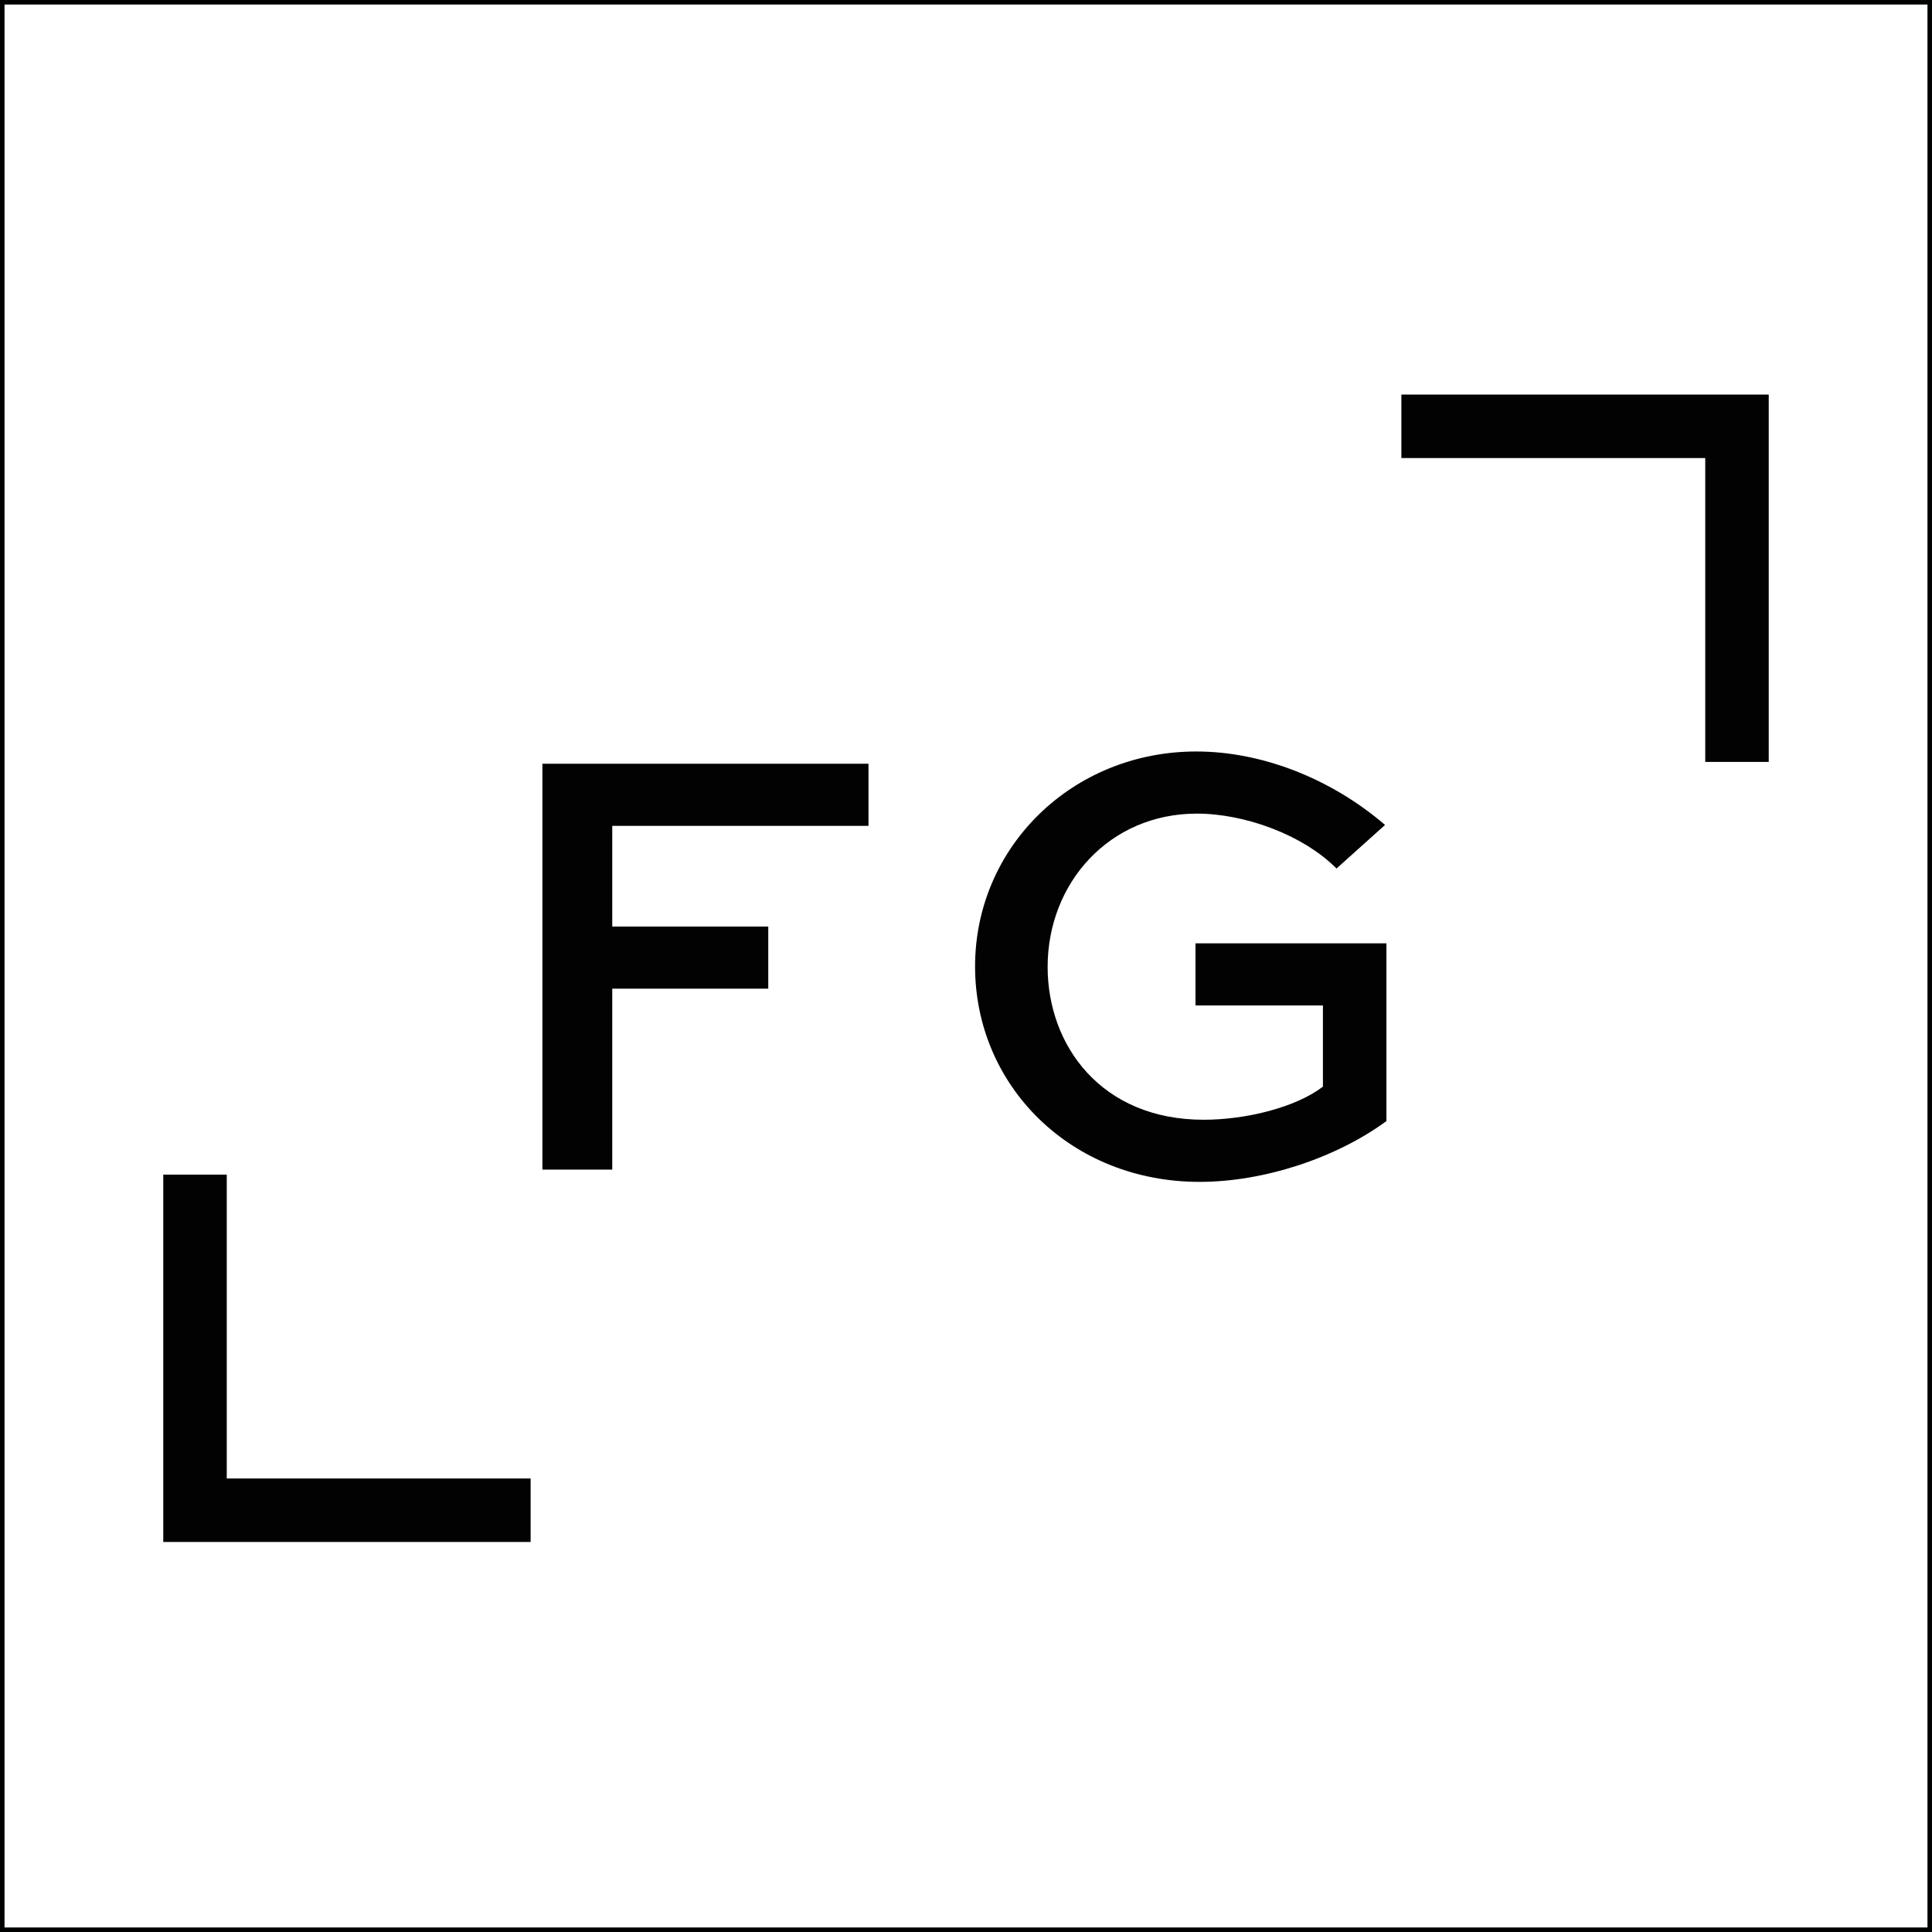
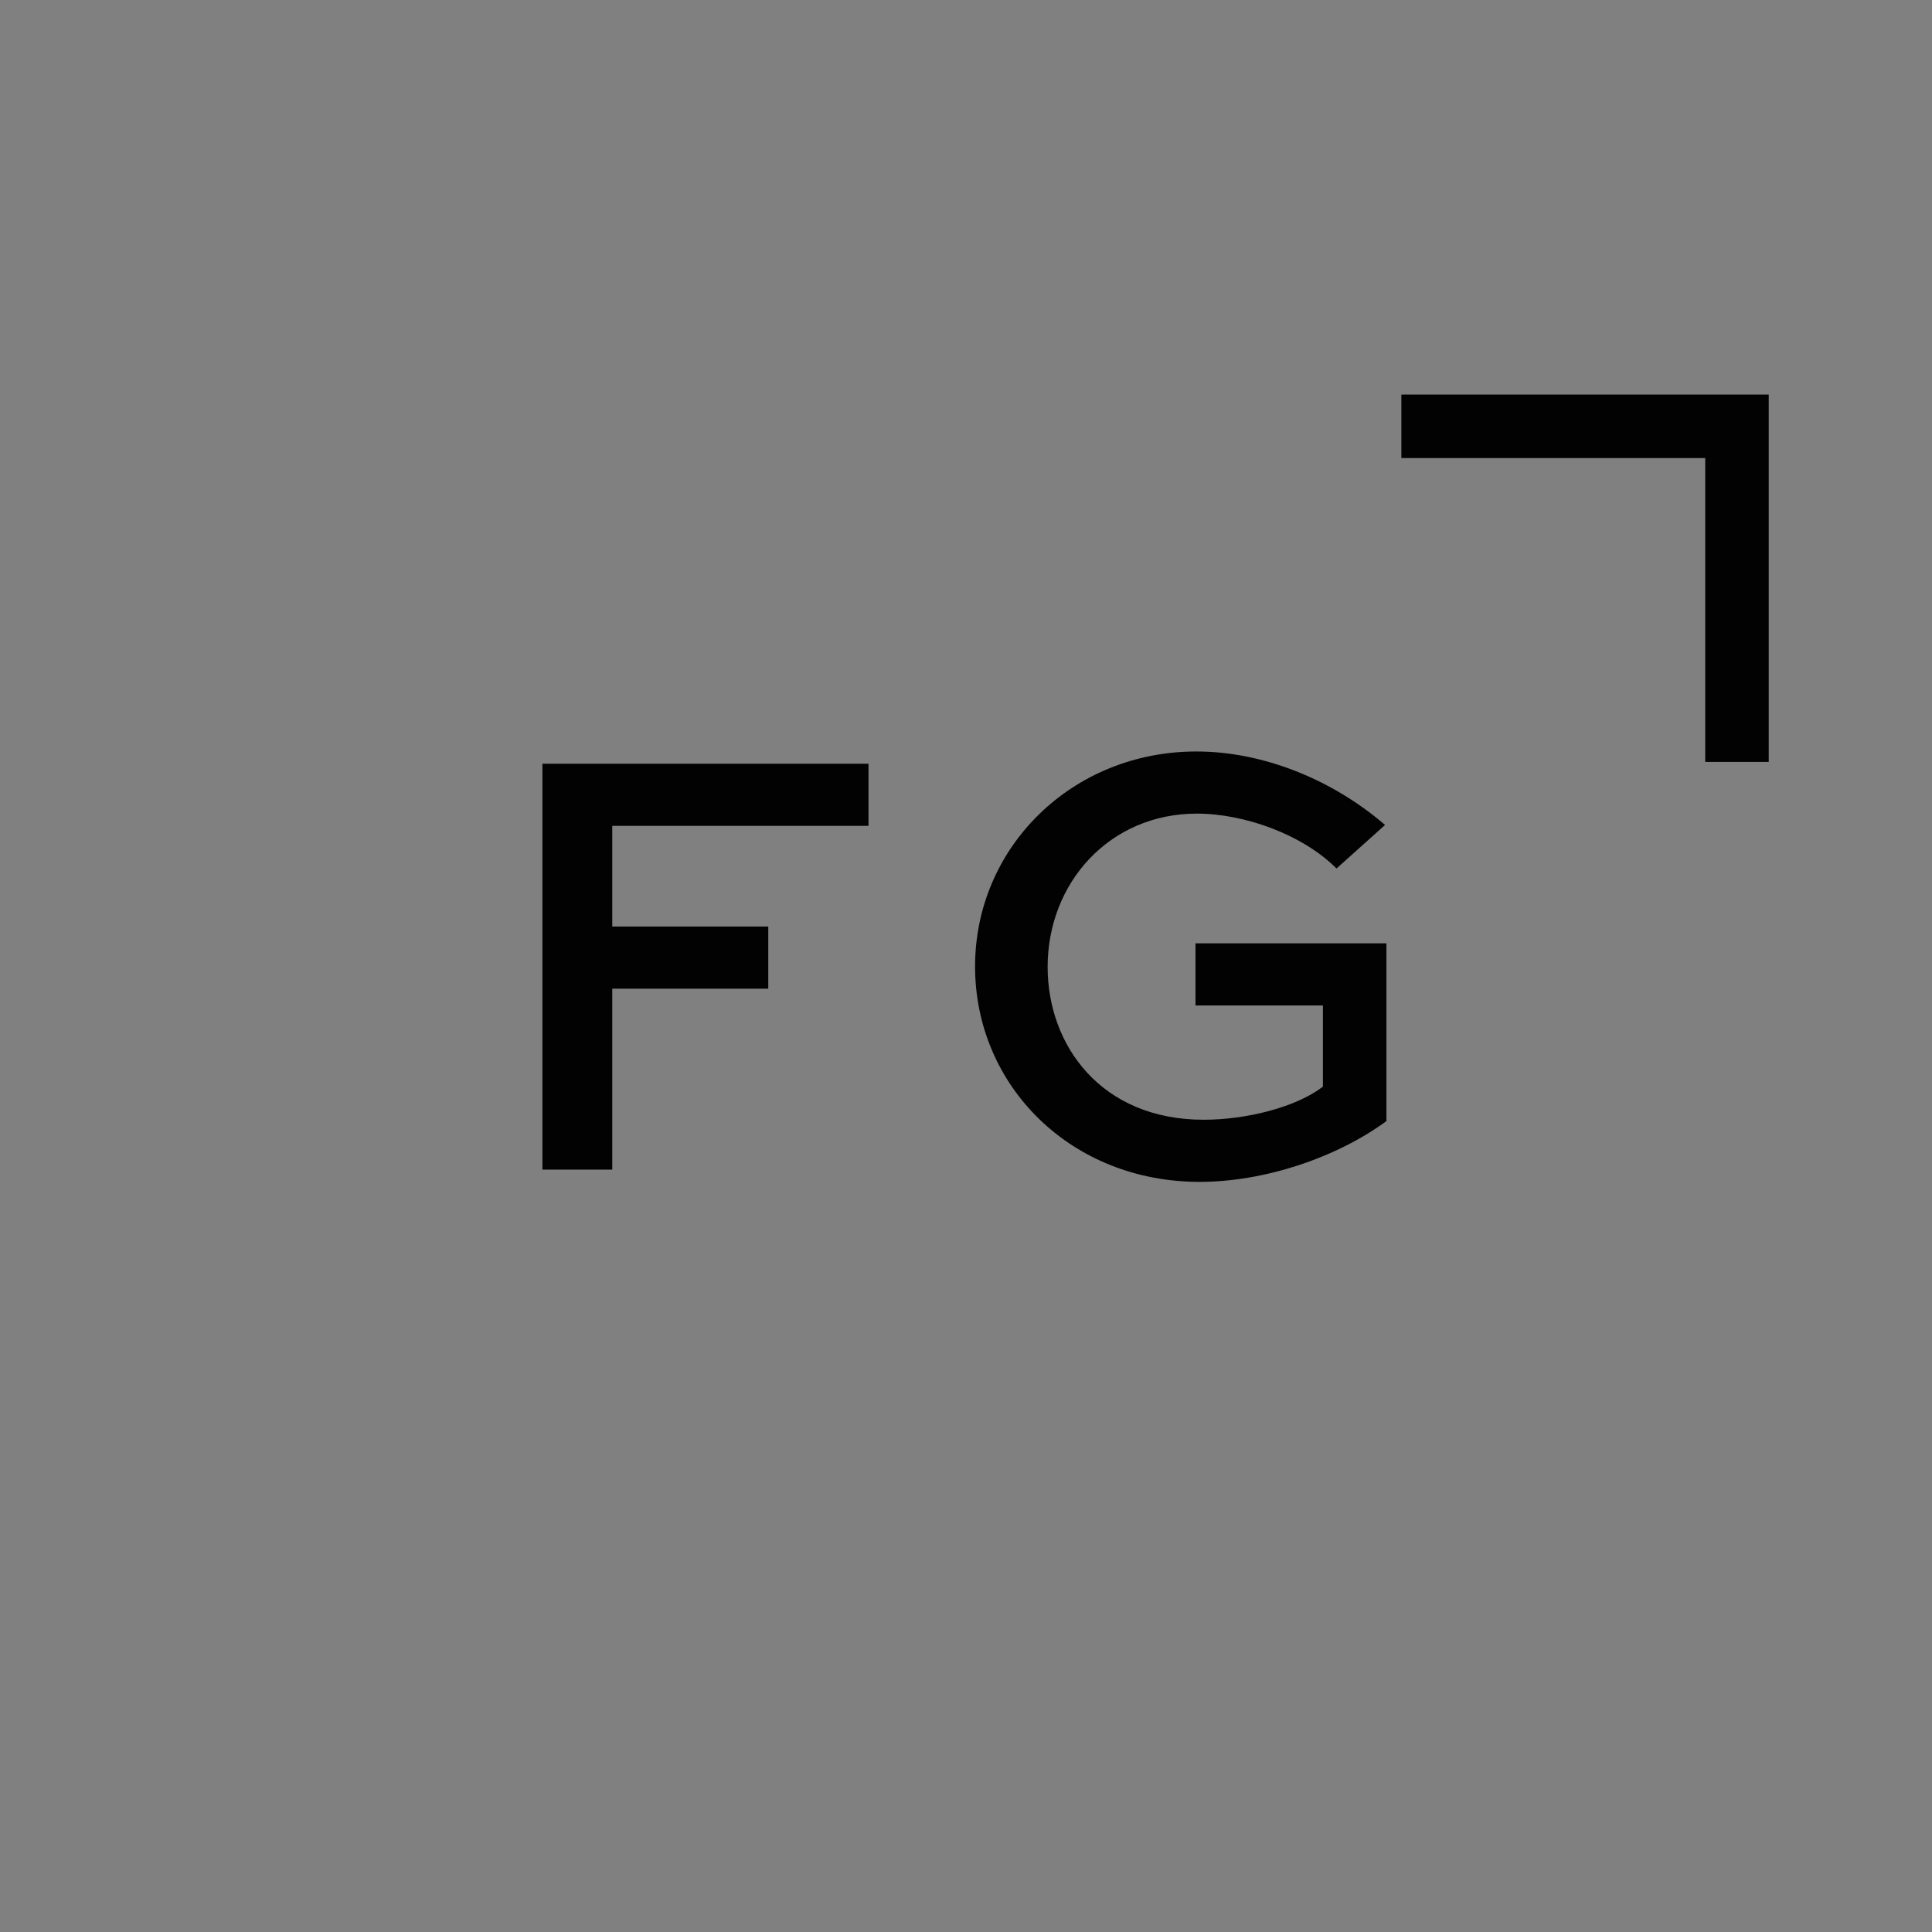
<svg xmlns="http://www.w3.org/2000/svg" version="1.1" id="Vrstva_1" x="0px" y="0px" viewBox="0 0 426 426" style="enable-background:new 0 0 426 426;" xml:space="preserve">
  <rect x="0" y="0" width="426" height="426" fill="#808080" stroke="none" />
  <style type="text/css"> .st0{fill:#FFFFFF;} .st1{fill:#010202;} .st2{fill:#020203;} .st3{fill:none;stroke:#020203;stroke-width:14;stroke-miterlimit:10;} </style>
  <g>
-     <rect x="0.5" y="0.5" class="st0" width="425" height="425" />
-     <path class="st1" d="M425,1v424H1V1H425 M426,0H0v426h426V0L426,0z" />
-   </g>
+     </g>
  <g>
    <path class="st2" d="M119.6,257.9v-89.5h71.9v13.7H135v22.2h34.4V218H135v39.9H119.6z" />
    <path class="st2" d="M294.7,191.5c-7.5-7.5-20.3-12.1-30.8-12.1c-19.3,0-32.9,15.3-32.9,33.8c0,17.3,11.8,33.7,34.4,33.7 c9.3,0,20.3-2.7,26.3-7.3v-17.9h-28.1V208h42.1v39.2c-11.2,8.2-27.1,13.4-41.2,13.4c-28.4,0-49.5-21.2-49.5-47.5 s21.4-47.4,48.8-47.4c14.2,0,29.5,5.8,41.6,16.2L294.7,191.5z" />
  </g>
-   <polyline class="st3" points="117,333 43,333 43,259 " />
  <polyline class="st3" points="309,94 383,94 383,168 " />
</svg>